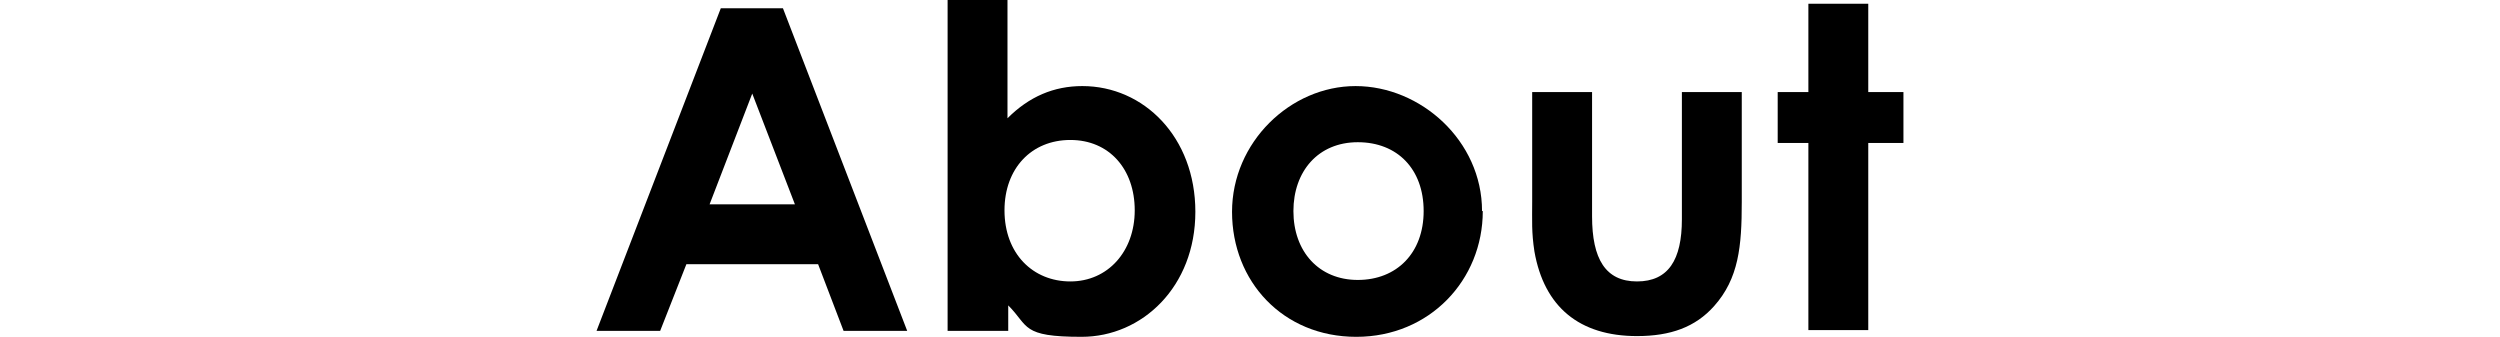
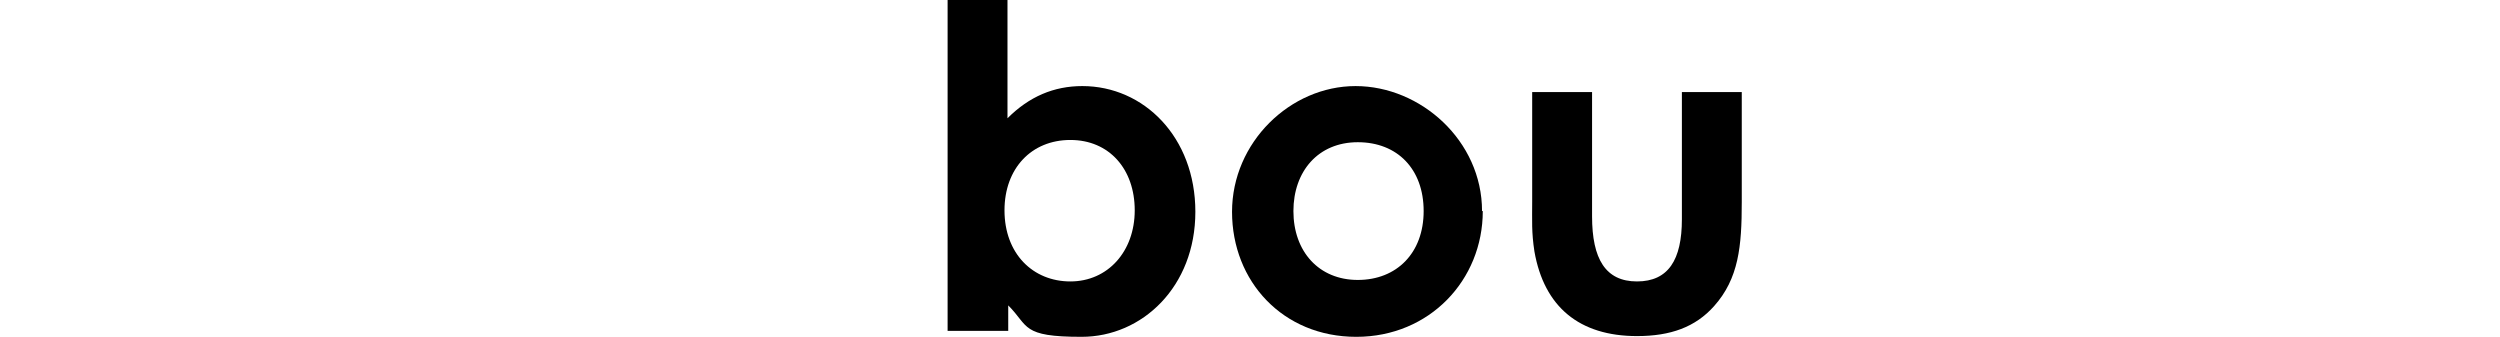
<svg xmlns="http://www.w3.org/2000/svg" id="_レイヤー_2" version="1.1" viewBox="0 0 334 45">
  <g id="_情報">
-     <path d="M96.3,1.1h8.3l16.6,43.1h-8.5l-3.4-8.9h-17.6l-3.5,8.9h-8.5L96.3,1.1ZM100.5,12.5l-5.7,14.8h11.4l-5.7-14.8Z" />
    <path d="M134.6,44.2h-8V0h8v15.8c2.9-2.9,6.2-4.3,10-4.3,8.2,0,15.1,6.8,15.1,16.8s-7.1,16.7-15.2,16.7-7-1.4-9.8-4.2c0,0,0,3.4,0,3.4ZM134.2,28.1c0,5.8,3.8,9.5,8.8,9.5s8.6-4,8.6-9.5-3.4-9.4-8.6-9.4-8.8,3.8-8.8,9.4Z" />
    <path d="M198.1,28.2c0,9.2-7.1,16.8-16.9,16.8s-16.6-7.4-16.6-16.7,7.8-16.8,16.5-16.8,16.9,7.3,16.9,16.7ZM172.8,28.2c0,5.4,3.4,9.2,8.6,9.2s8.8-3.6,8.8-9.2-3.5-9.2-8.8-9.2-8.6,3.9-8.6,9.2Z" />
    <path d="M204.7,12.3h8v16.6c0,5.7,1.8,8.7,6,8.7s6-2.9,6-8.3V12.3h8v14.7c0,5.9-.4,10.2-3.7,13.9-2.5,2.8-5.8,4-10.3,4-7.7,0-12.4-3.9-13.7-11.3-.4-2.6-.3-4.1-.3-6.7,0,0,0-14.6,0-14.6Z" />
-     <path d="M241.6.5h8v11.8h4.7v6.8h-4.7v25h-8v-25h-4.1v-6.8h4.1V.5Z" />
  </g>
</svg>